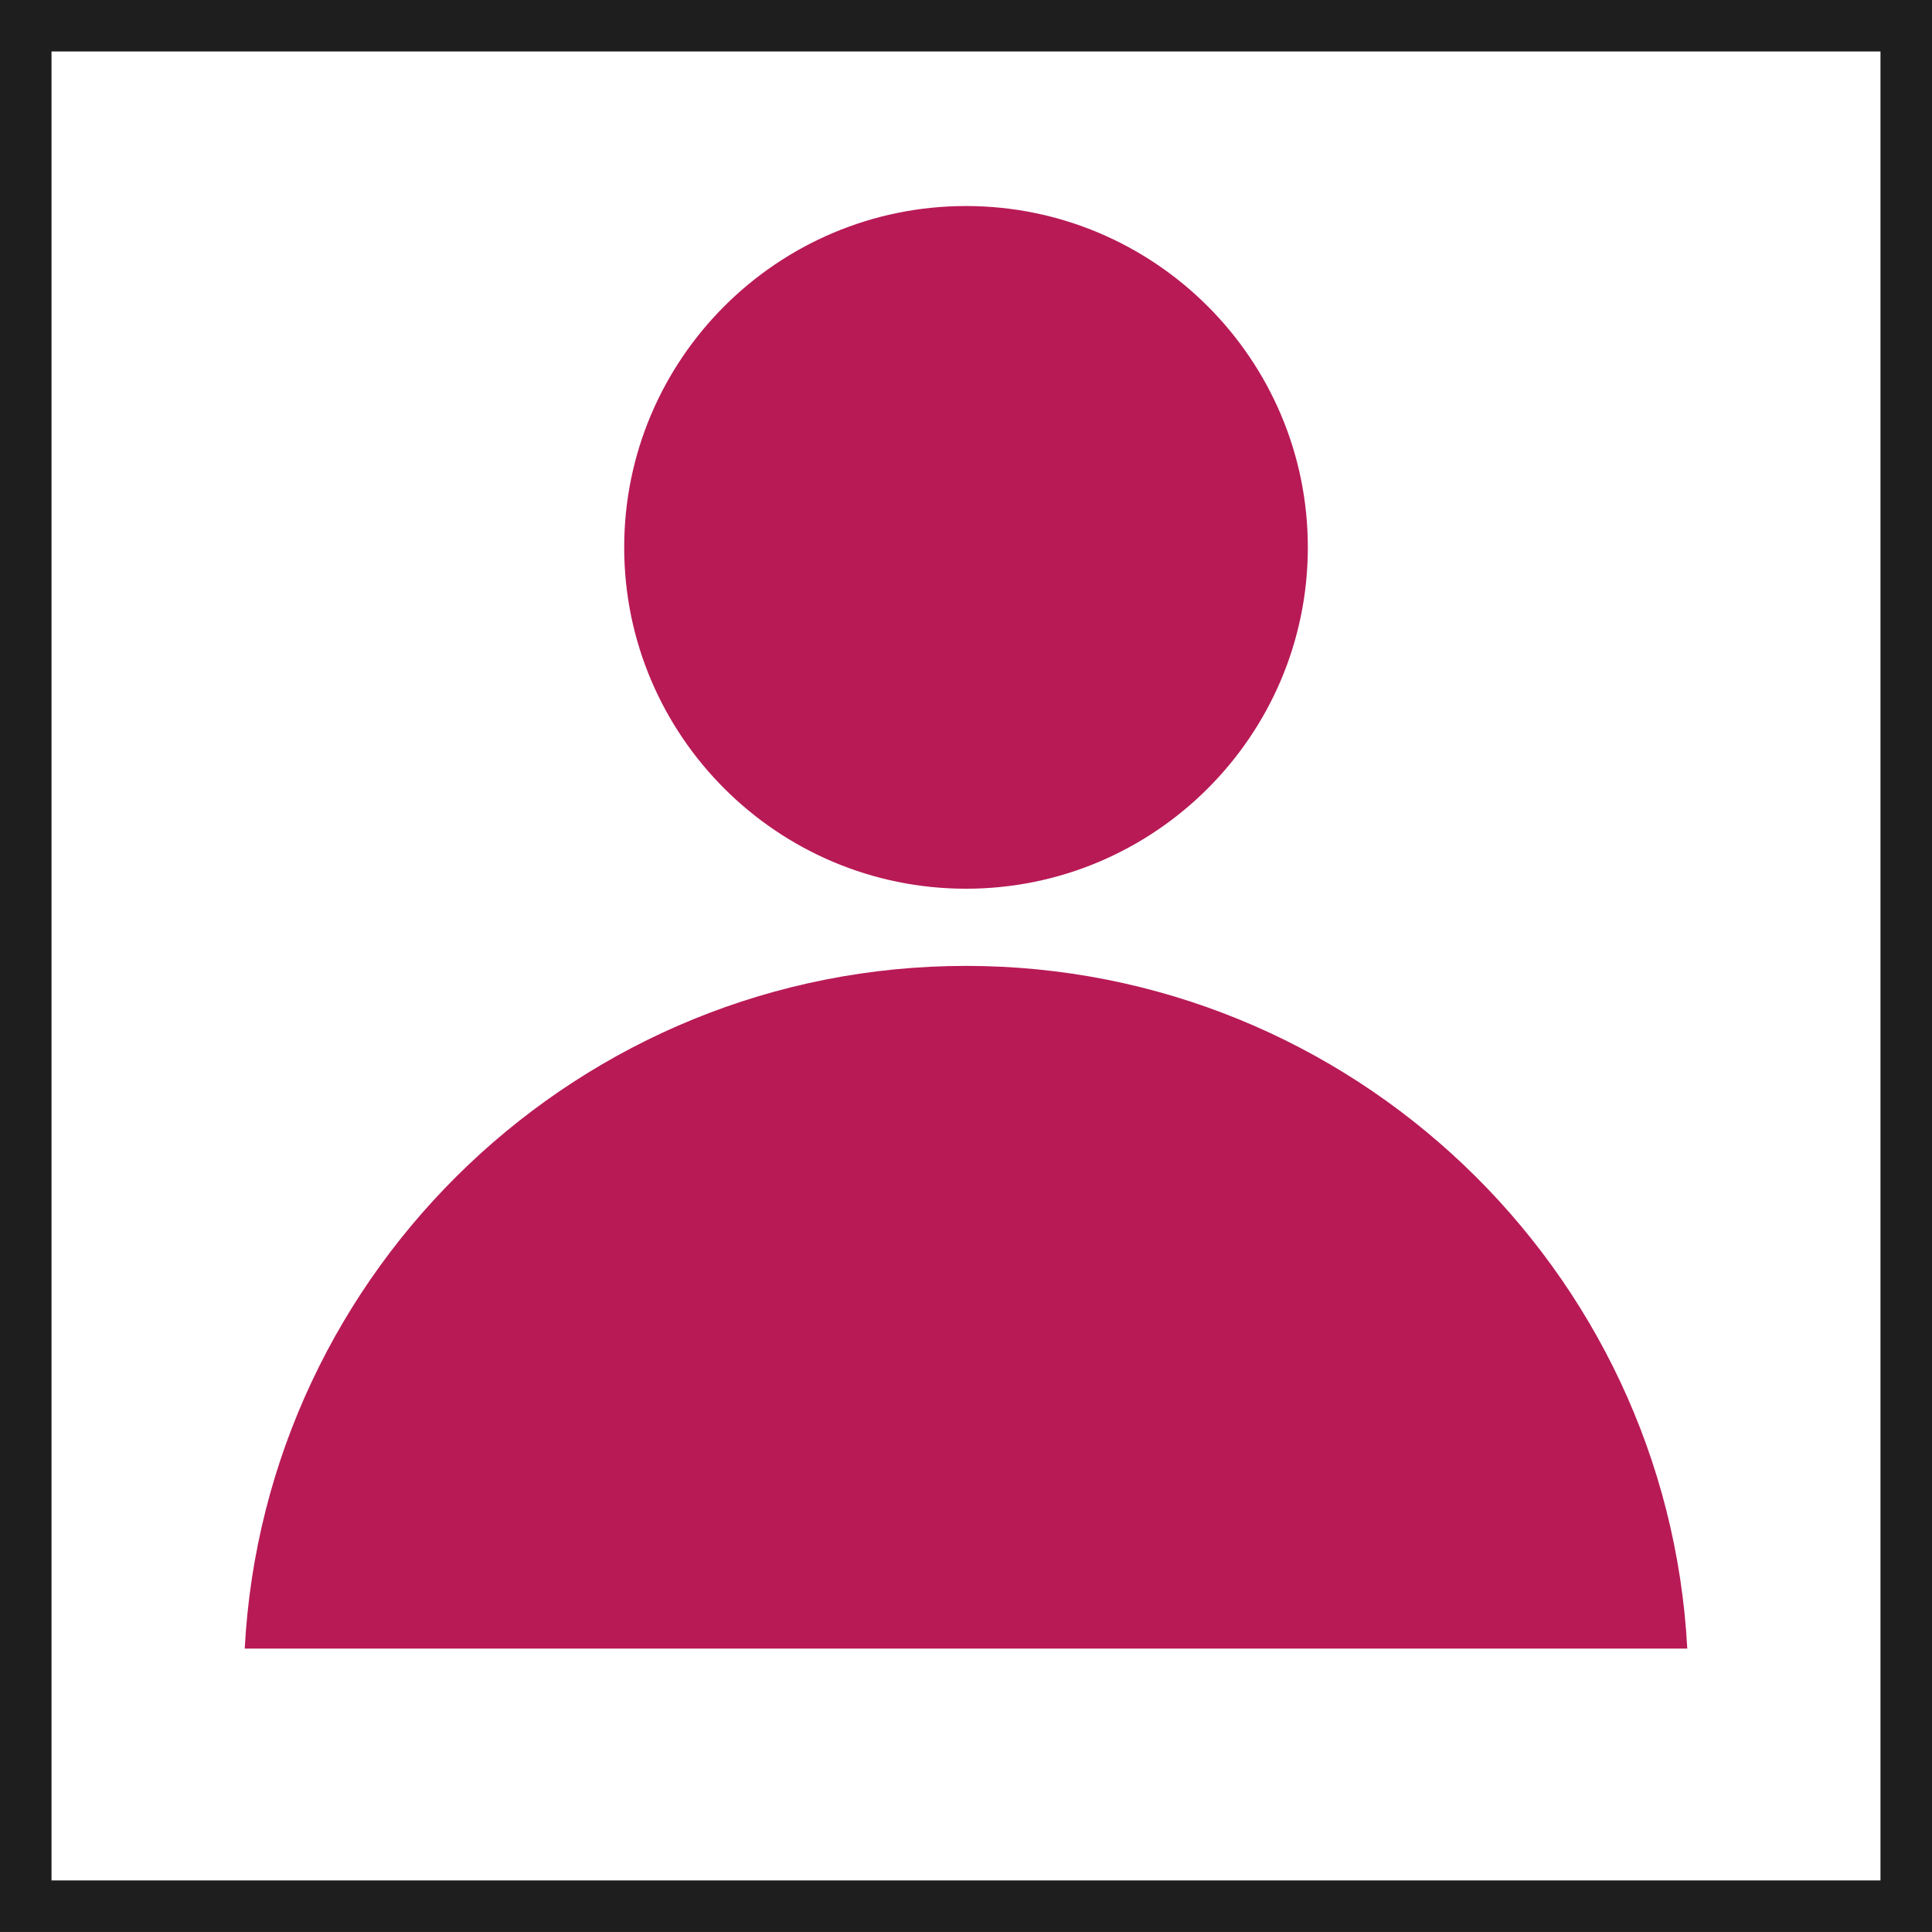
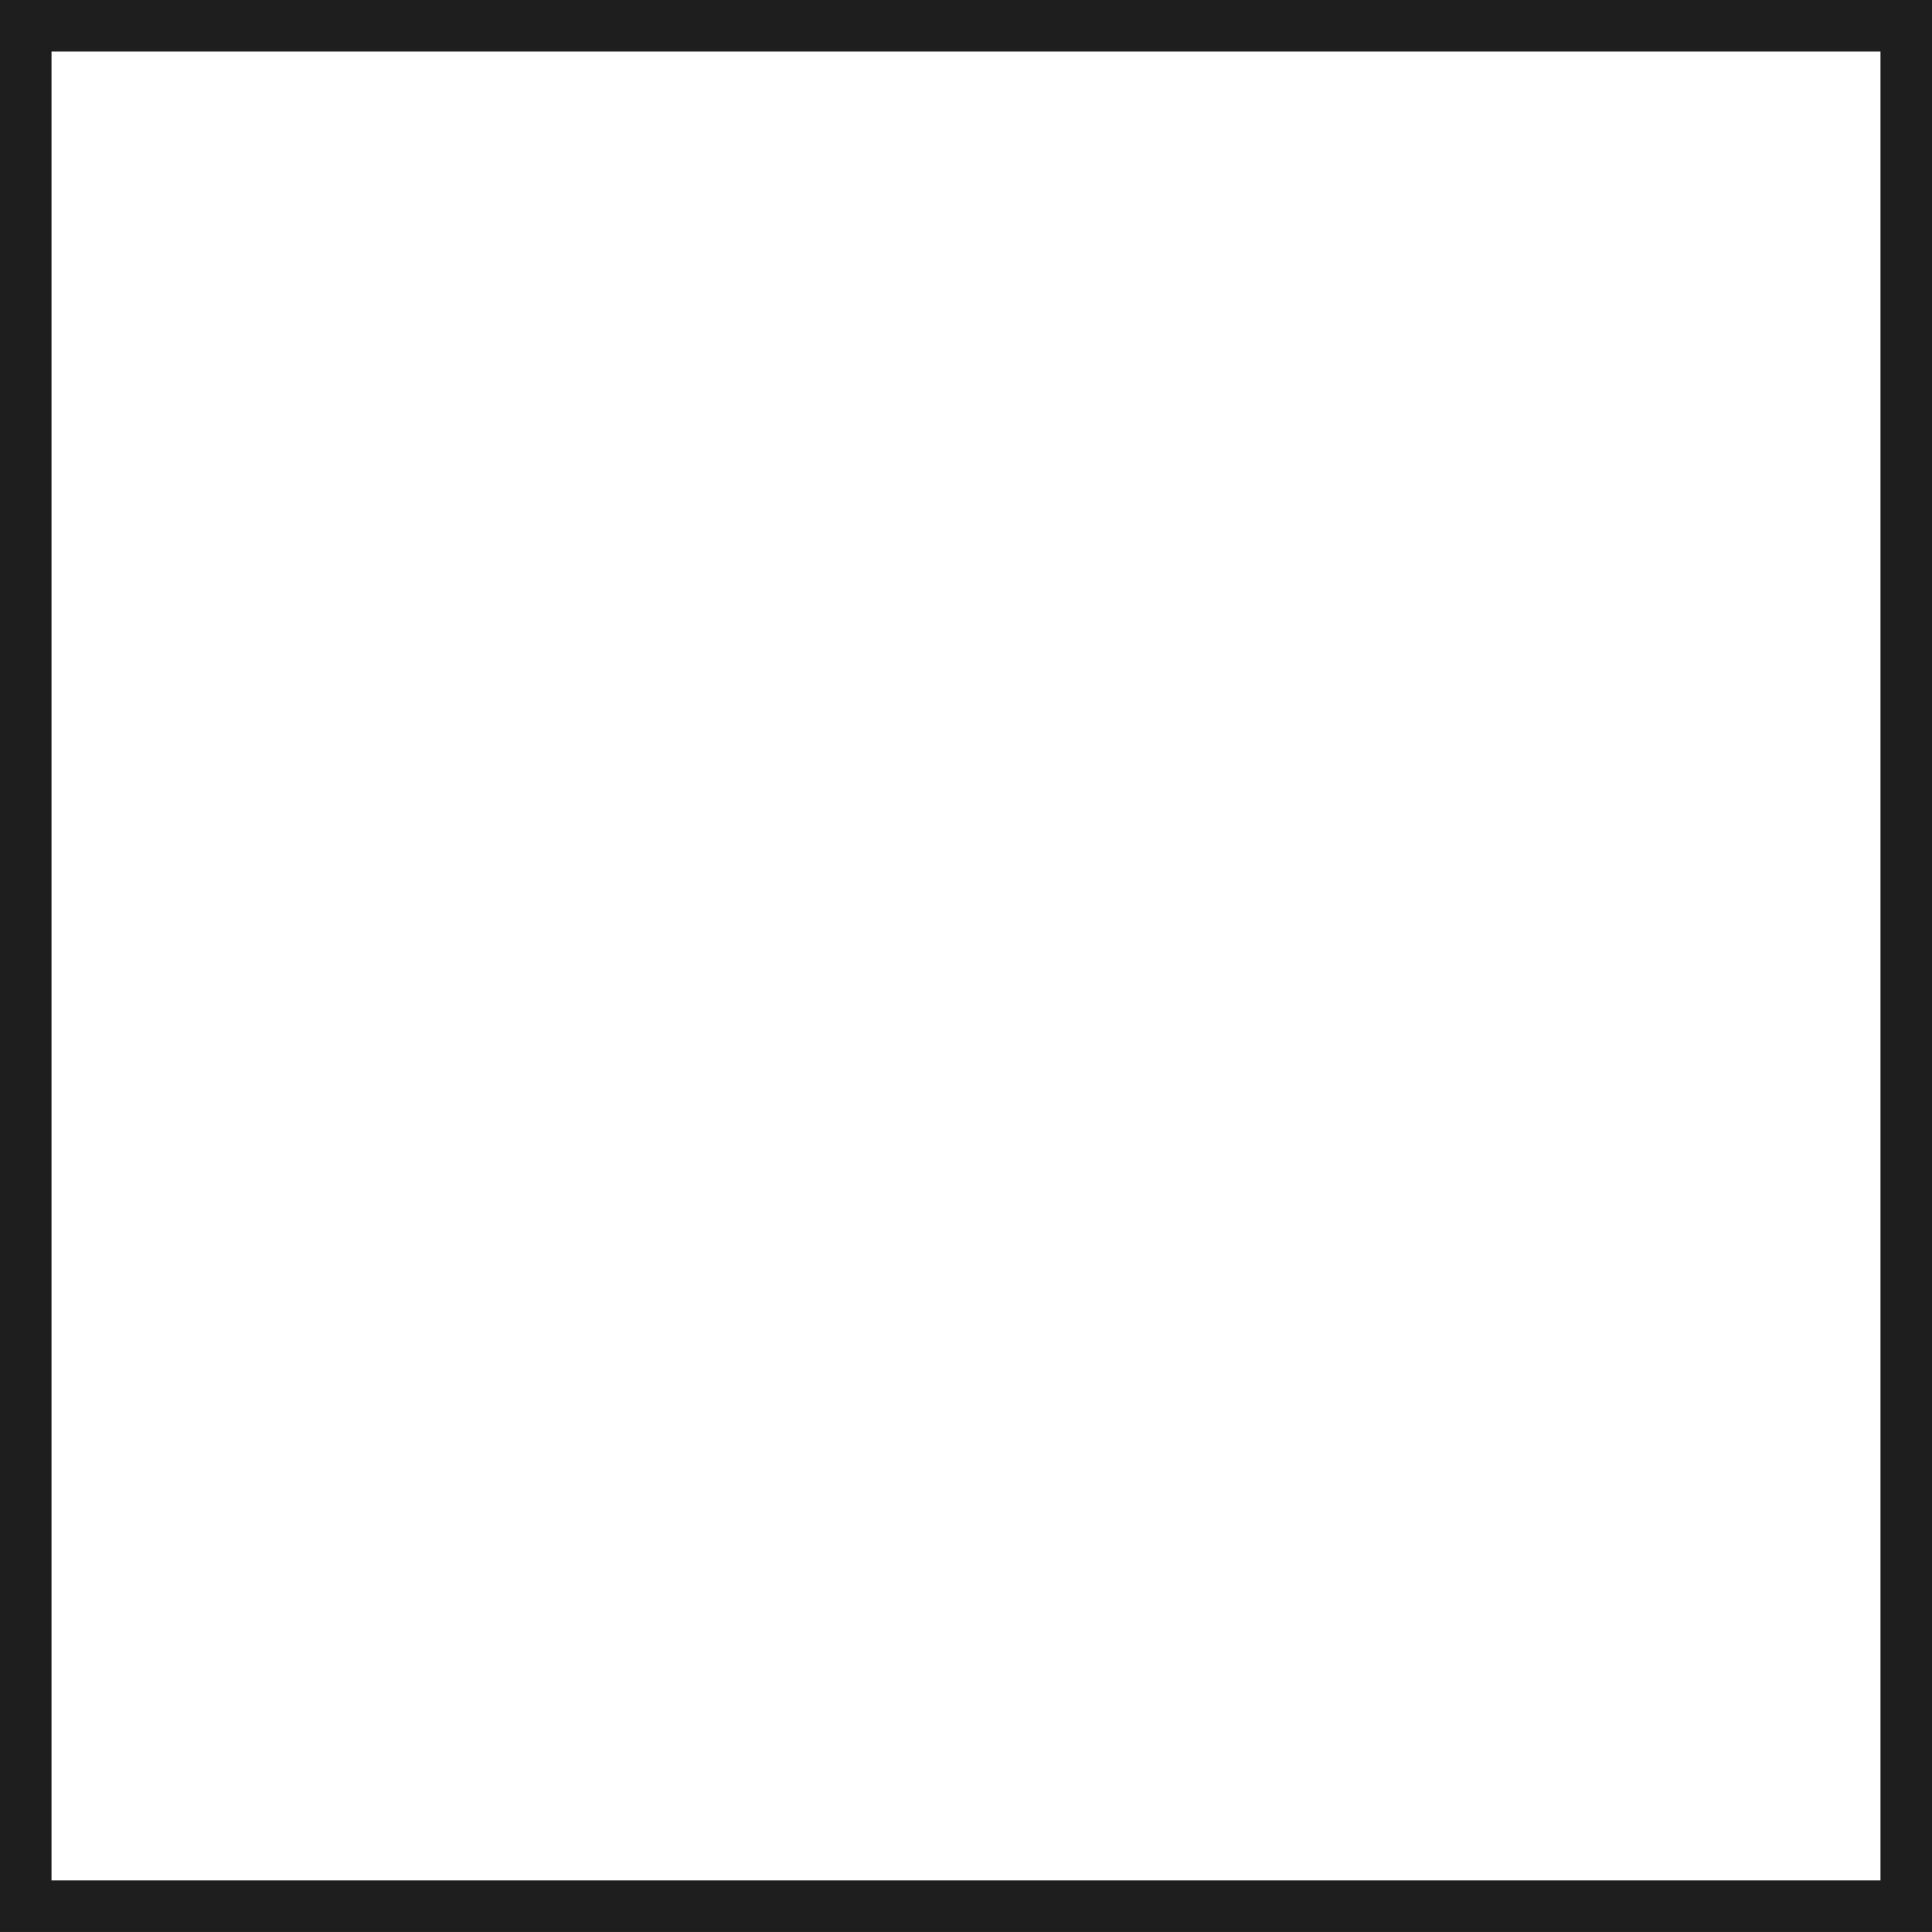
<svg xmlns="http://www.w3.org/2000/svg" width="75px" height="75px" viewBox="0 0 75 75" version="1.1">
  <rect x="0" y="0" width="75" height="75" fill="#808080" stroke="none" />
  <title>Group 14</title>
  <g id="Page-1" stroke="none" stroke-width="1" fill="none" fill-rule="evenodd">
    <g id="Hiero-Homepage---R2" transform="translate(-983, -6718)">
      <g id="Group-14" transform="translate(983, 6717.998)">
        <rect id="Rectangle-Copy-13" stroke="#1E1E1E" stroke-width="2" fill="#FFFFFF" x="1" y="1" width="73" height="73" />
        <g id="Fill-393" transform="translate(9.5, 8)" fill="#B81A56">
-           <path d="M0,56 C0.782,41.254 13.042,29.498 28,29.498 C42.958,29.498 55.218,41.254 56,56 L0,56 Z M14.731,13.251 C14.731,5.945 20.683,0 28,0 C35.317,0 41.27,5.945 41.27,13.251 C41.27,20.558 35.317,26.502 28,26.502 C20.683,26.502 14.731,20.558 14.731,13.251 L14.731,13.251 Z" id="Fill-294" />
-         </g>
+           </g>
      </g>
    </g>
  </g>
</svg>